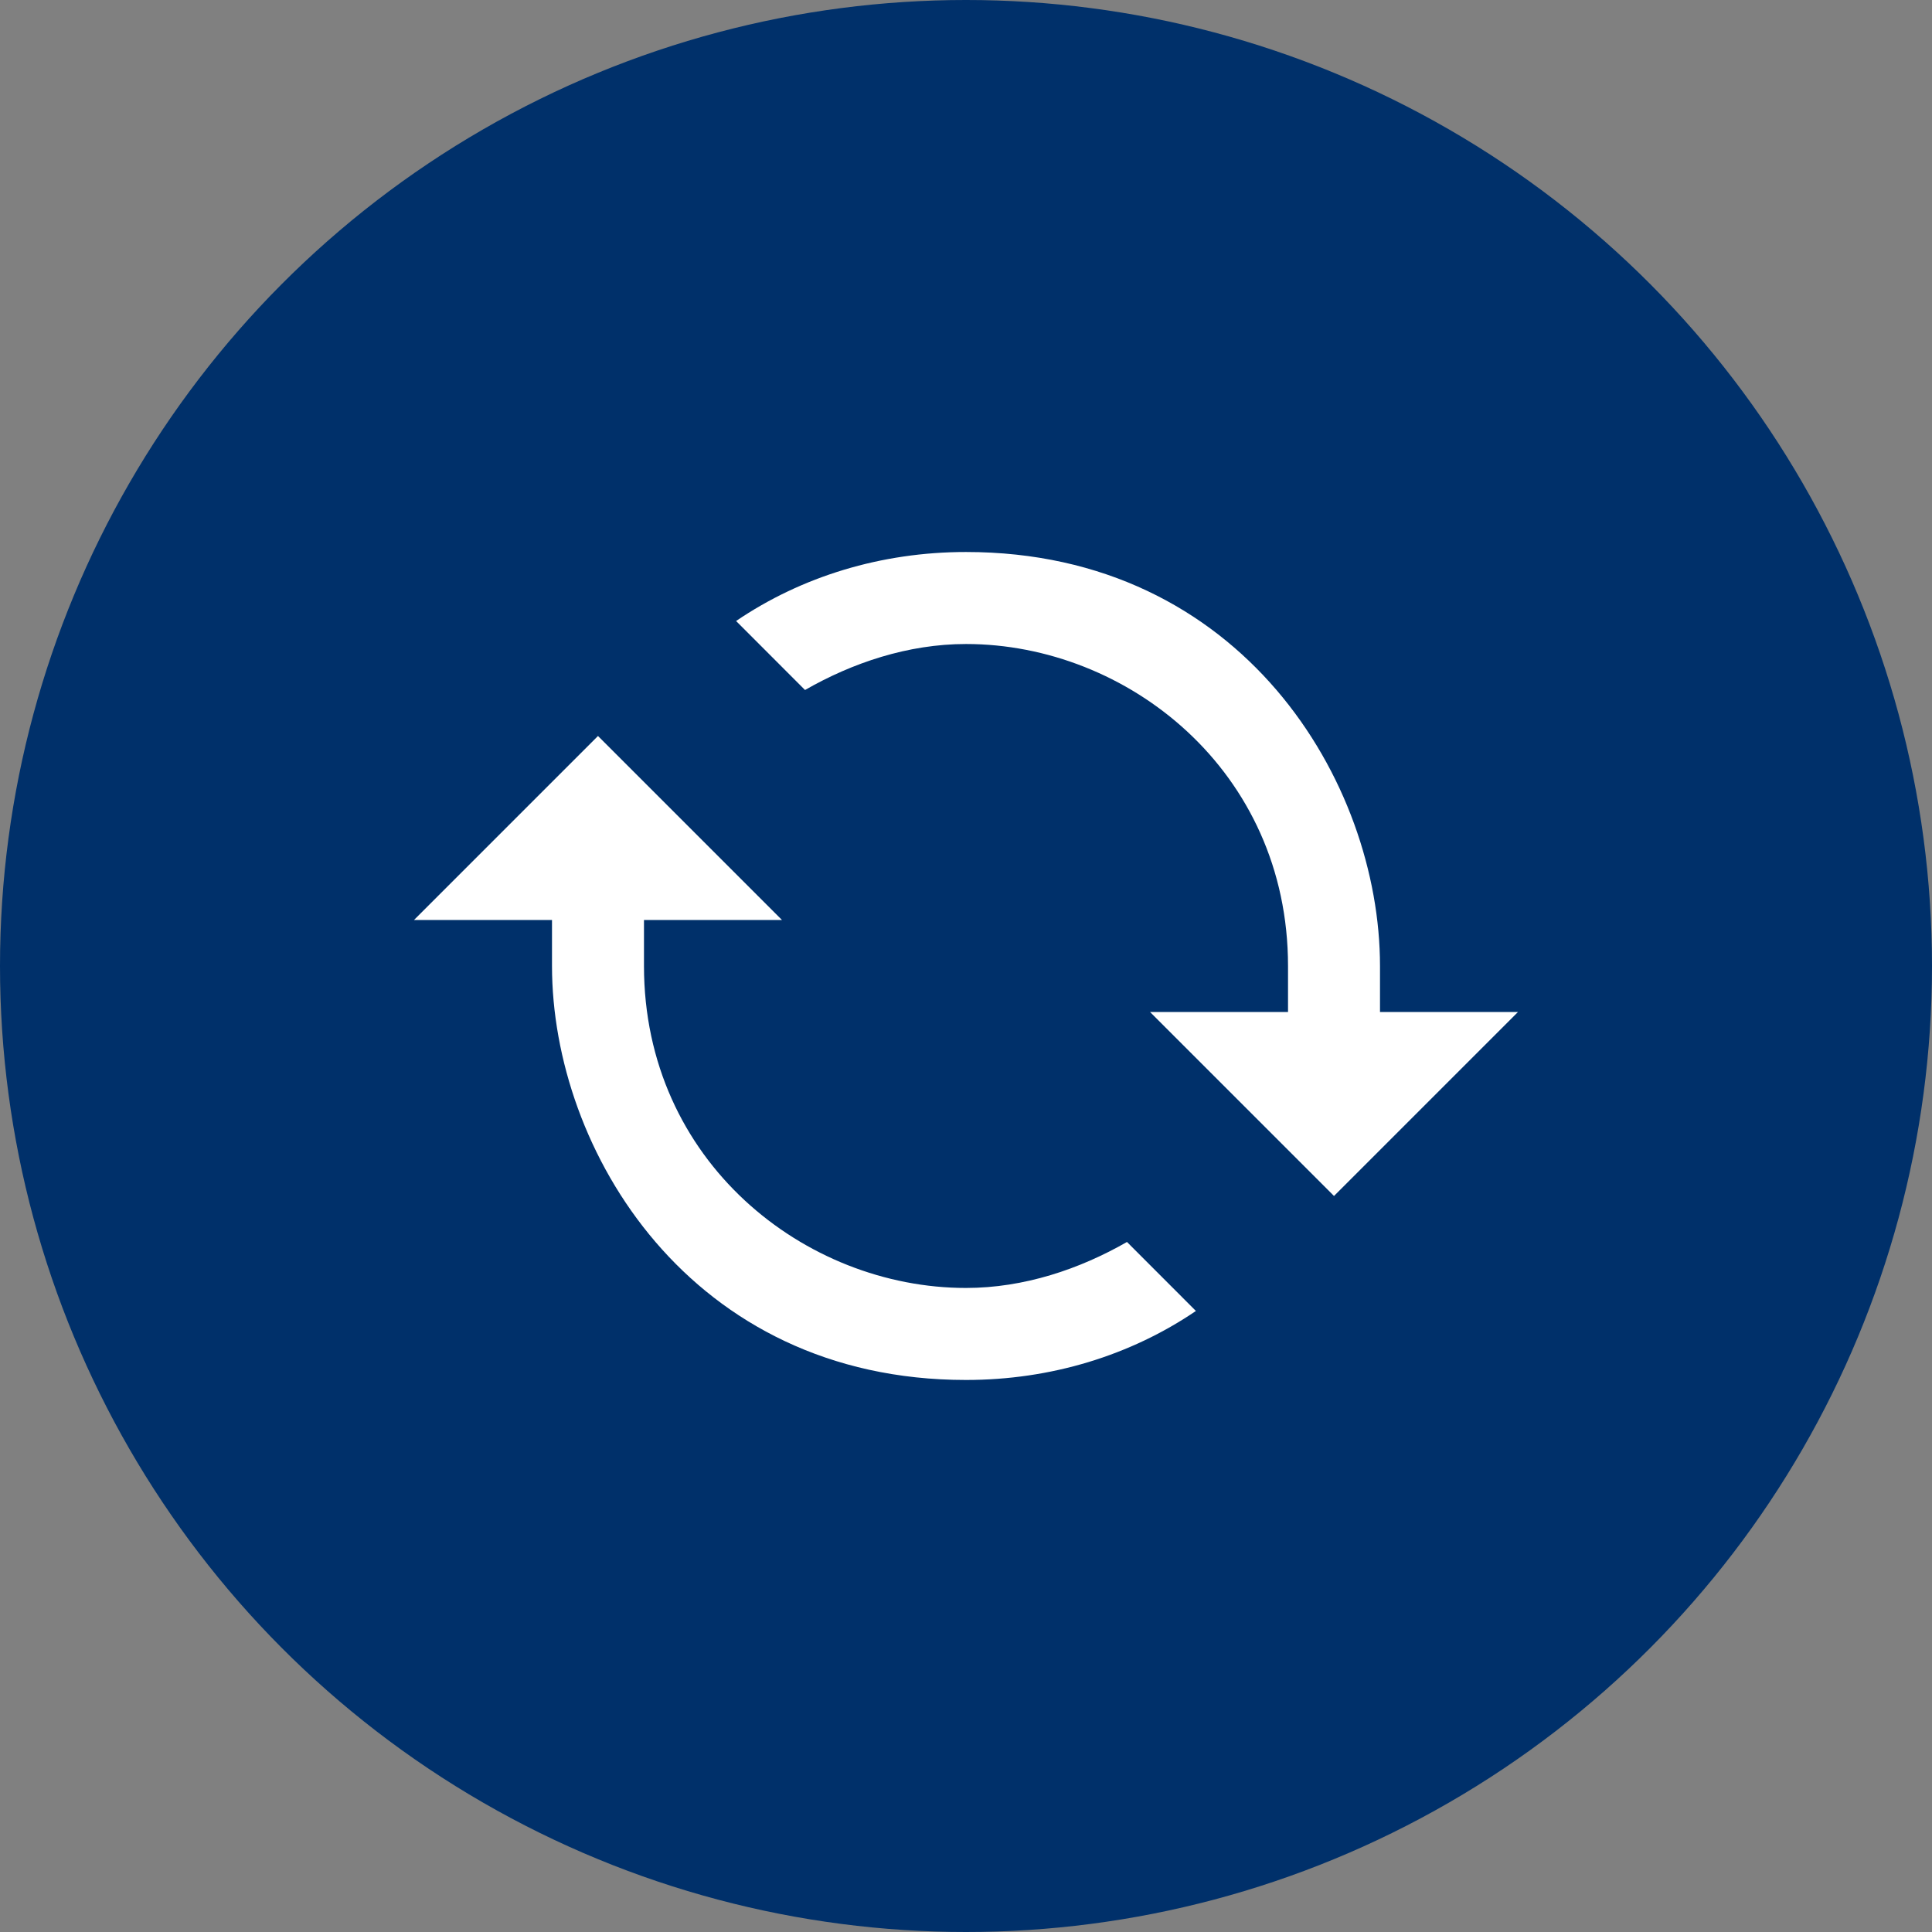
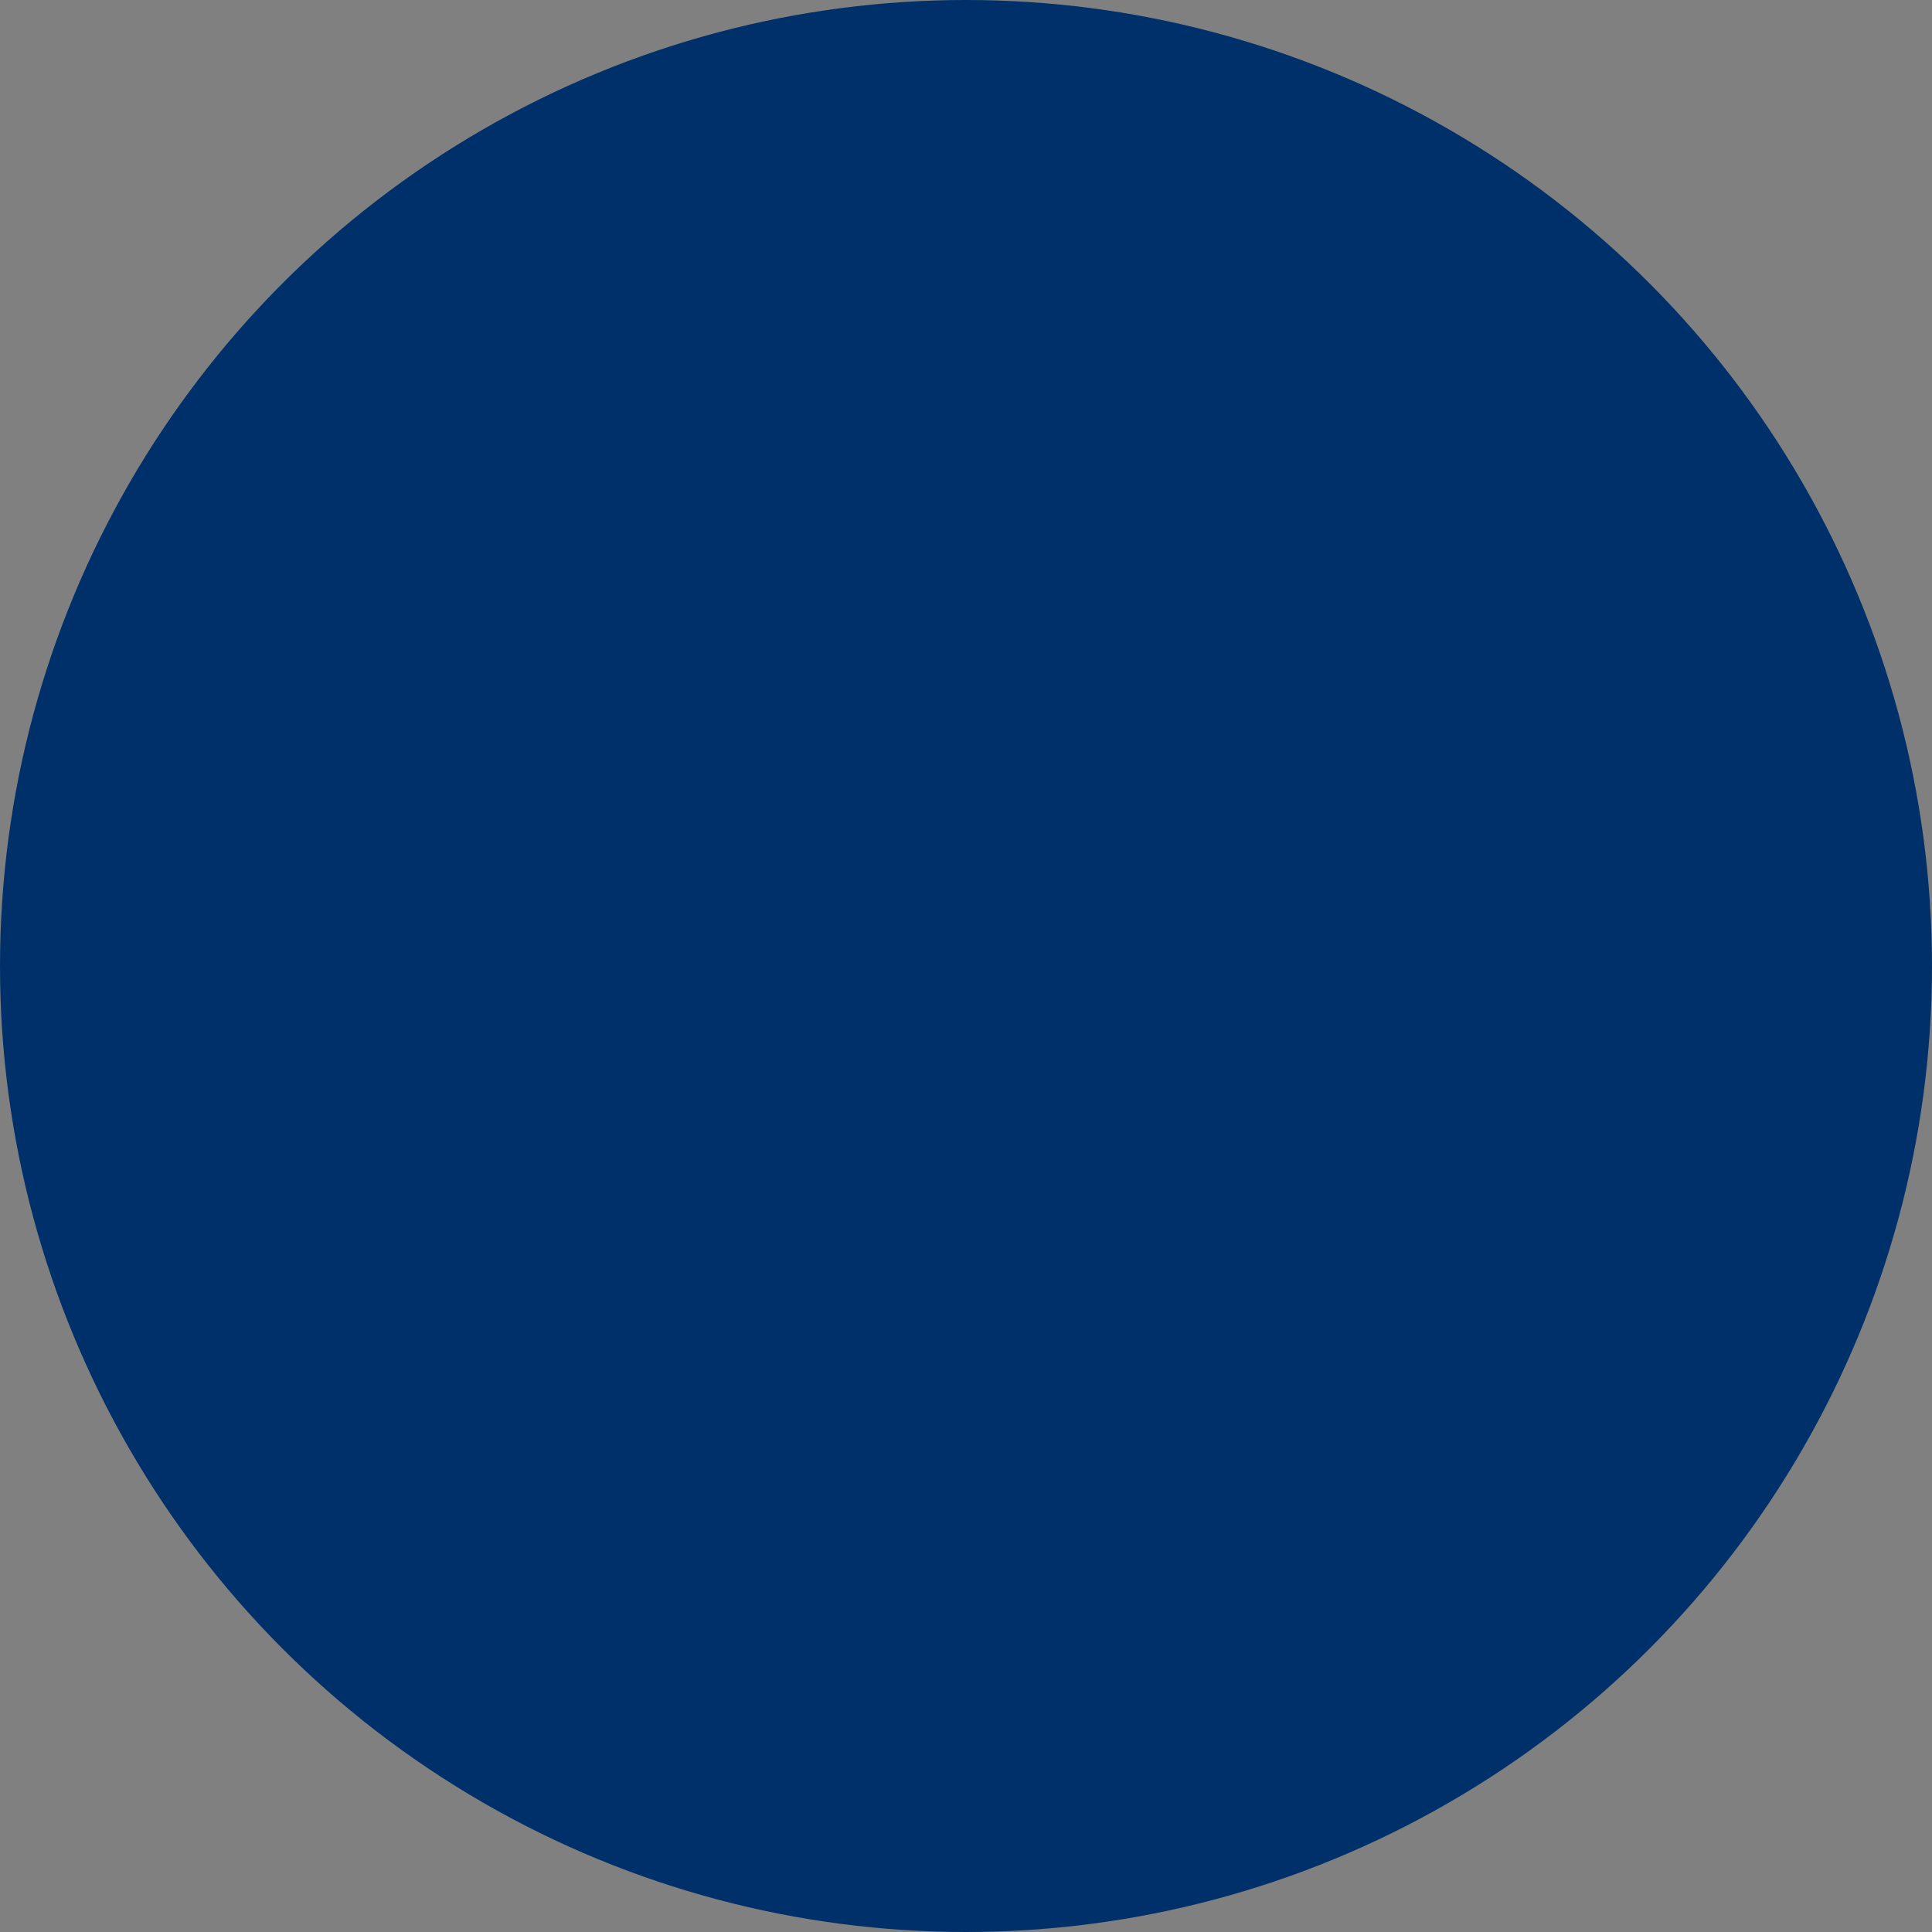
<svg xmlns="http://www.w3.org/2000/svg" id="a" viewBox="0 0 56 56">
  <rect x="0" y="0" width="56" height="56" fill="#808080" stroke="none" />
  <circle id="b" cx="28" cy="28" r="28" style="fill:#00306a;" />
-   <path id="c" d="m17.333,21.333l5.333,5.333h-4v1.333c0,5.667,4.667,9.333,9.333,9.333,1.686,0,3.299-.548,4.667-1.333l1.998,2c-1.897,1.289-4.204,2-6.664,2-8,0-12-6.667-12-12v-1.333h-4l5.333-5.333Zm10.667-5.333c8,0,12,6.667,12,12v1.333h4l-5.333,5.333-5.333-5.333h4v-1.333c0-5.667-4.667-9.333-9.333-9.333-1.686,0-3.299.548-4.667,1.333l-1.998-2c1.897-1.289,4.204-2,6.664-2Z" style="fill:#fff; fill-rule:evenodd;" />
</svg>